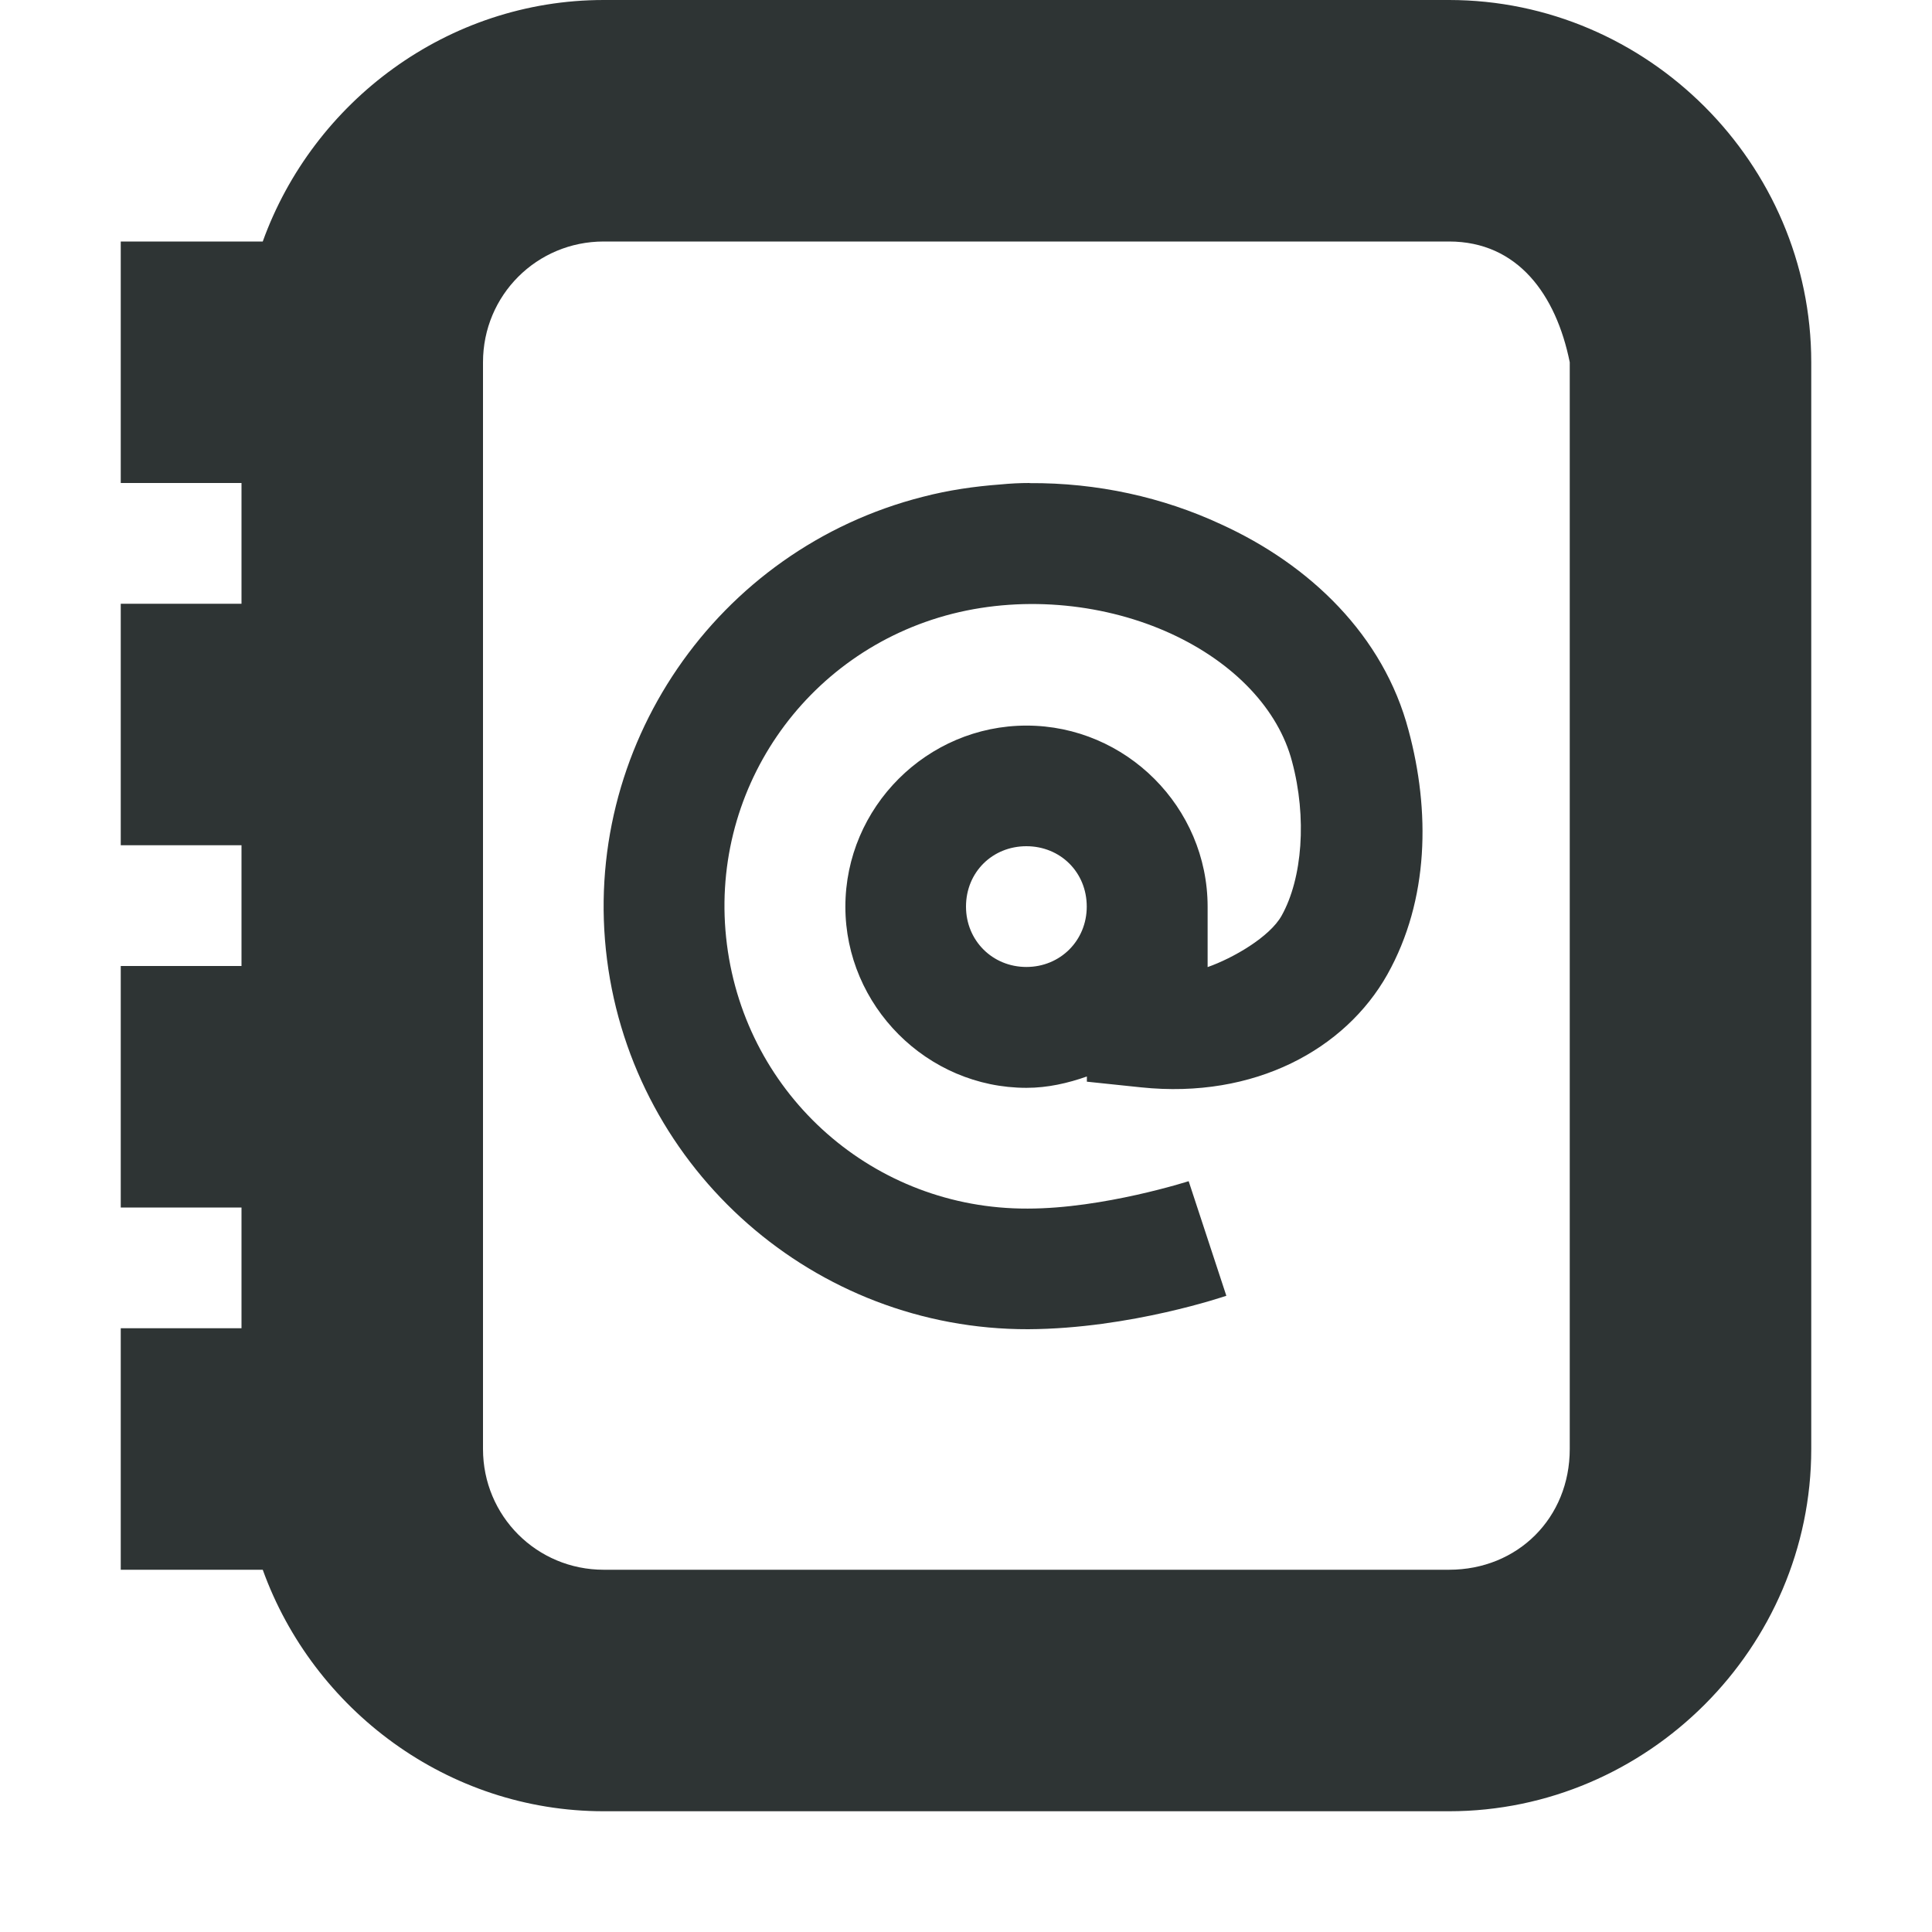
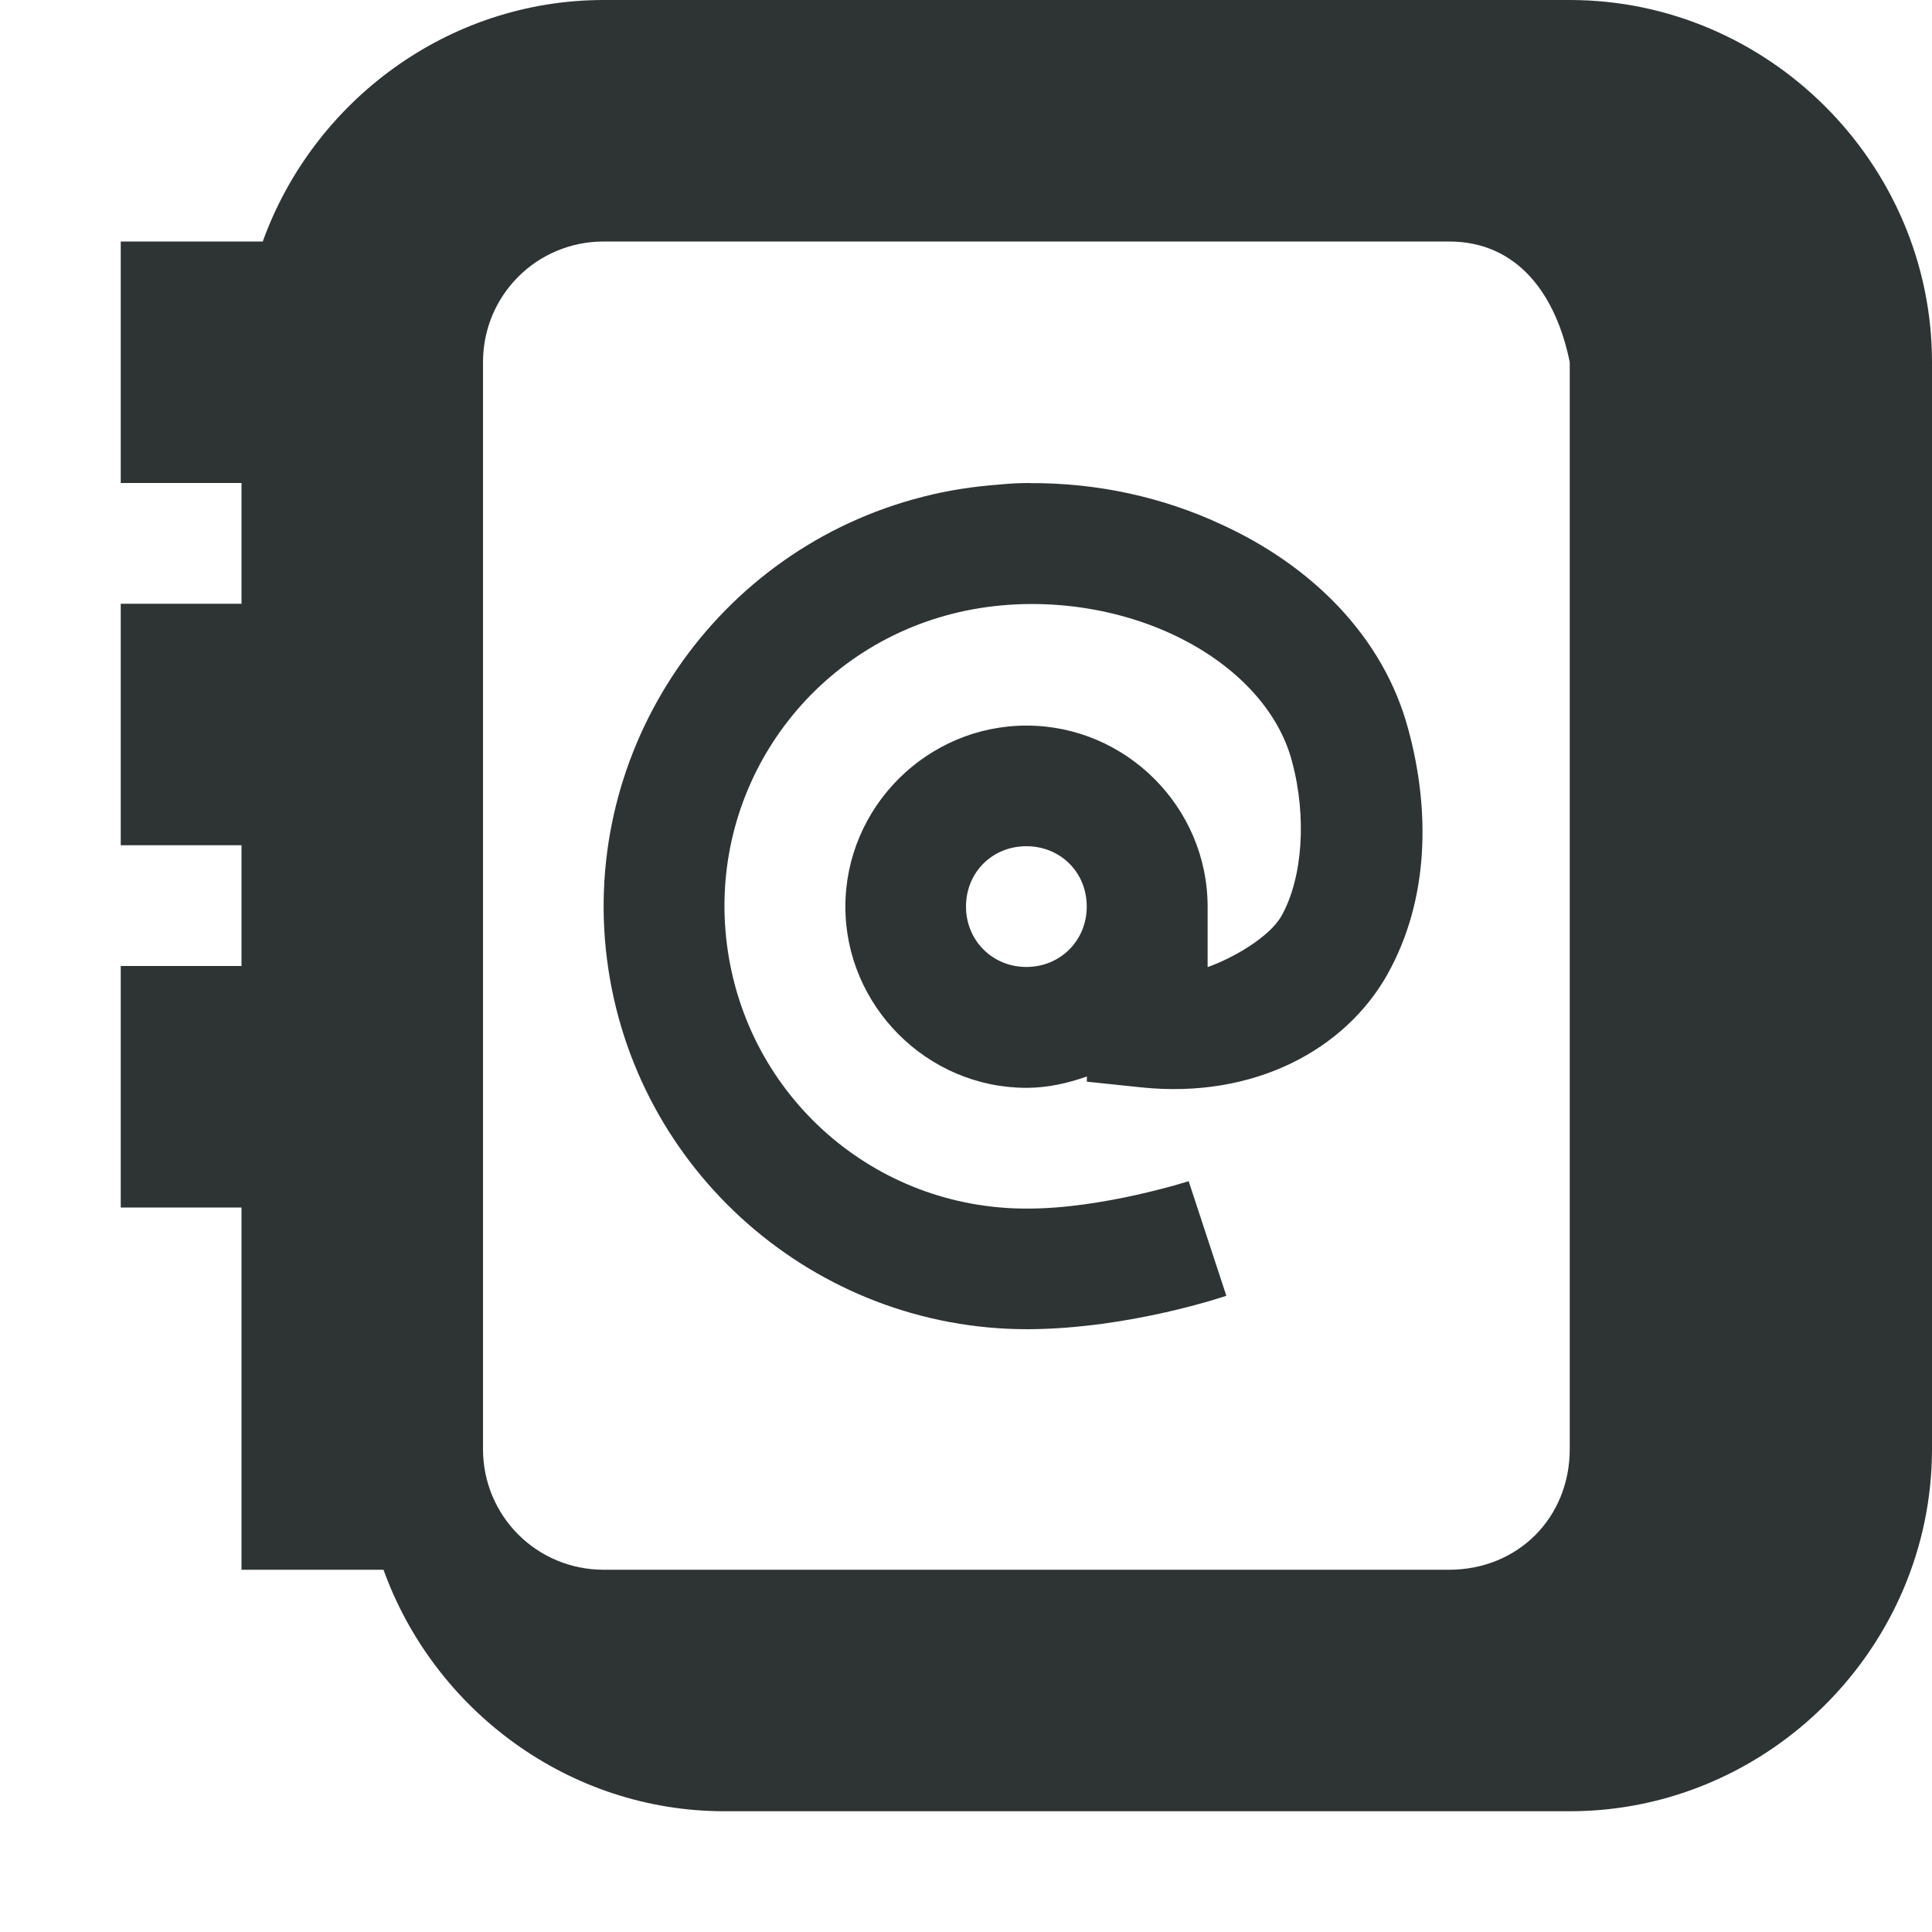
<svg xmlns="http://www.w3.org/2000/svg" width="800px" height="800px" viewBox="0 0 16 16">
-   <path d="m 5 0 c -1.293 0 -2.406 0.84 -2.824 2 h -1.176 v 2 h 1 v 1 h -1 v 2 h 1 v 1 h -1 v 2 h 1 v 1 h -1 v 2 h 1.176 c 0.418 1.16 1.531 2 2.824 2 h 7 c 1.645 0 3 -1.355 3 -3 v -9 c 0 -1.645 -1.355 -3 -3 -3 z m 0 2 h 7 c 0.57 0 0.887 0.441 1 1 v 9 c 0 0.57 -0.43 1 -1 1 h -7 c -0.555 0 -1 -0.445 -1 -1 v -9 c 0 -0.555 0.445 -1 1 -1 z m 3.527 2 c -0.082 0 -0.16 0.004 -0.242 0.012 c -0.215 0.016 -0.43 0.047 -0.641 0.102 c -1.711 0.434 -2.84 2.082 -2.617 3.832 s 1.723 3.066 3.488 3.062 c 0.848 -0.004 1.641 -0.277 1.641 -0.277 l -0.312 -0.949 s -0.707 0.227 -1.332 0.227 h -0.004 c -1.266 0.004 -2.328 -0.93 -2.488 -2.188 c -0.16 -1.258 0.641 -2.426 1.867 -2.738 c 0.617 -0.156 1.281 -0.078 1.809 0.164 c 0.527 0.242 0.891 0.629 1.004 1.059 c 0.125 0.465 0.086 0.969 -0.086 1.277 c -0.098 0.176 -0.402 0.352 -0.613 0.426 v -0.5 c 0 -0.824 -0.676 -1.5 -1.5 -1.5 s -1.5 0.676 -1.5 1.5 c 0 0.82 0.676 1.5 1.5 1.5 c 0.176 0 0.344 -0.039 0.5 -0.094 v 0.043 l 0.449 0.047 c 0.941 0.098 1.691 -0.316 2.039 -0.934 c 0.348 -0.621 0.355 -1.359 0.176 -2.023 c -0.207 -0.785 -0.816 -1.371 -1.555 -1.707 c -0.48 -0.223 -1.023 -0.344 -1.586 -0.34 z m -0.027 3.008 c 0.281 0 0.5 0.215 0.5 0.5 c 0 0.281 -0.219 0.5 -0.5 0.5 s -0.5 -0.219 -0.5 -0.5 c 0 -0.285 0.219 -0.5 0.5 -0.5 z m 0 0" fill="#2e3434" />
+   <path d="m 5 0 c -1.293 0 -2.406 0.84 -2.824 2 h -1.176 v 2 h 1 v 1 h -1 v 2 h 1 v 1 h -1 v 2 h 1 v 1 v 2 h 1.176 c 0.418 1.16 1.531 2 2.824 2 h 7 c 1.645 0 3 -1.355 3 -3 v -9 c 0 -1.645 -1.355 -3 -3 -3 z m 0 2 h 7 c 0.57 0 0.887 0.441 1 1 v 9 c 0 0.57 -0.43 1 -1 1 h -7 c -0.555 0 -1 -0.445 -1 -1 v -9 c 0 -0.555 0.445 -1 1 -1 z m 3.527 2 c -0.082 0 -0.16 0.004 -0.242 0.012 c -0.215 0.016 -0.43 0.047 -0.641 0.102 c -1.711 0.434 -2.84 2.082 -2.617 3.832 s 1.723 3.066 3.488 3.062 c 0.848 -0.004 1.641 -0.277 1.641 -0.277 l -0.312 -0.949 s -0.707 0.227 -1.332 0.227 h -0.004 c -1.266 0.004 -2.328 -0.93 -2.488 -2.188 c -0.16 -1.258 0.641 -2.426 1.867 -2.738 c 0.617 -0.156 1.281 -0.078 1.809 0.164 c 0.527 0.242 0.891 0.629 1.004 1.059 c 0.125 0.465 0.086 0.969 -0.086 1.277 c -0.098 0.176 -0.402 0.352 -0.613 0.426 v -0.5 c 0 -0.824 -0.676 -1.5 -1.5 -1.5 s -1.5 0.676 -1.5 1.5 c 0 0.82 0.676 1.5 1.5 1.5 c 0.176 0 0.344 -0.039 0.5 -0.094 v 0.043 l 0.449 0.047 c 0.941 0.098 1.691 -0.316 2.039 -0.934 c 0.348 -0.621 0.355 -1.359 0.176 -2.023 c -0.207 -0.785 -0.816 -1.371 -1.555 -1.707 c -0.48 -0.223 -1.023 -0.344 -1.586 -0.34 z m -0.027 3.008 c 0.281 0 0.5 0.215 0.5 0.5 c 0 0.281 -0.219 0.5 -0.5 0.5 s -0.5 -0.219 -0.5 -0.5 c 0 -0.285 0.219 -0.5 0.5 -0.5 z m 0 0" fill="#2e3434" />
</svg>